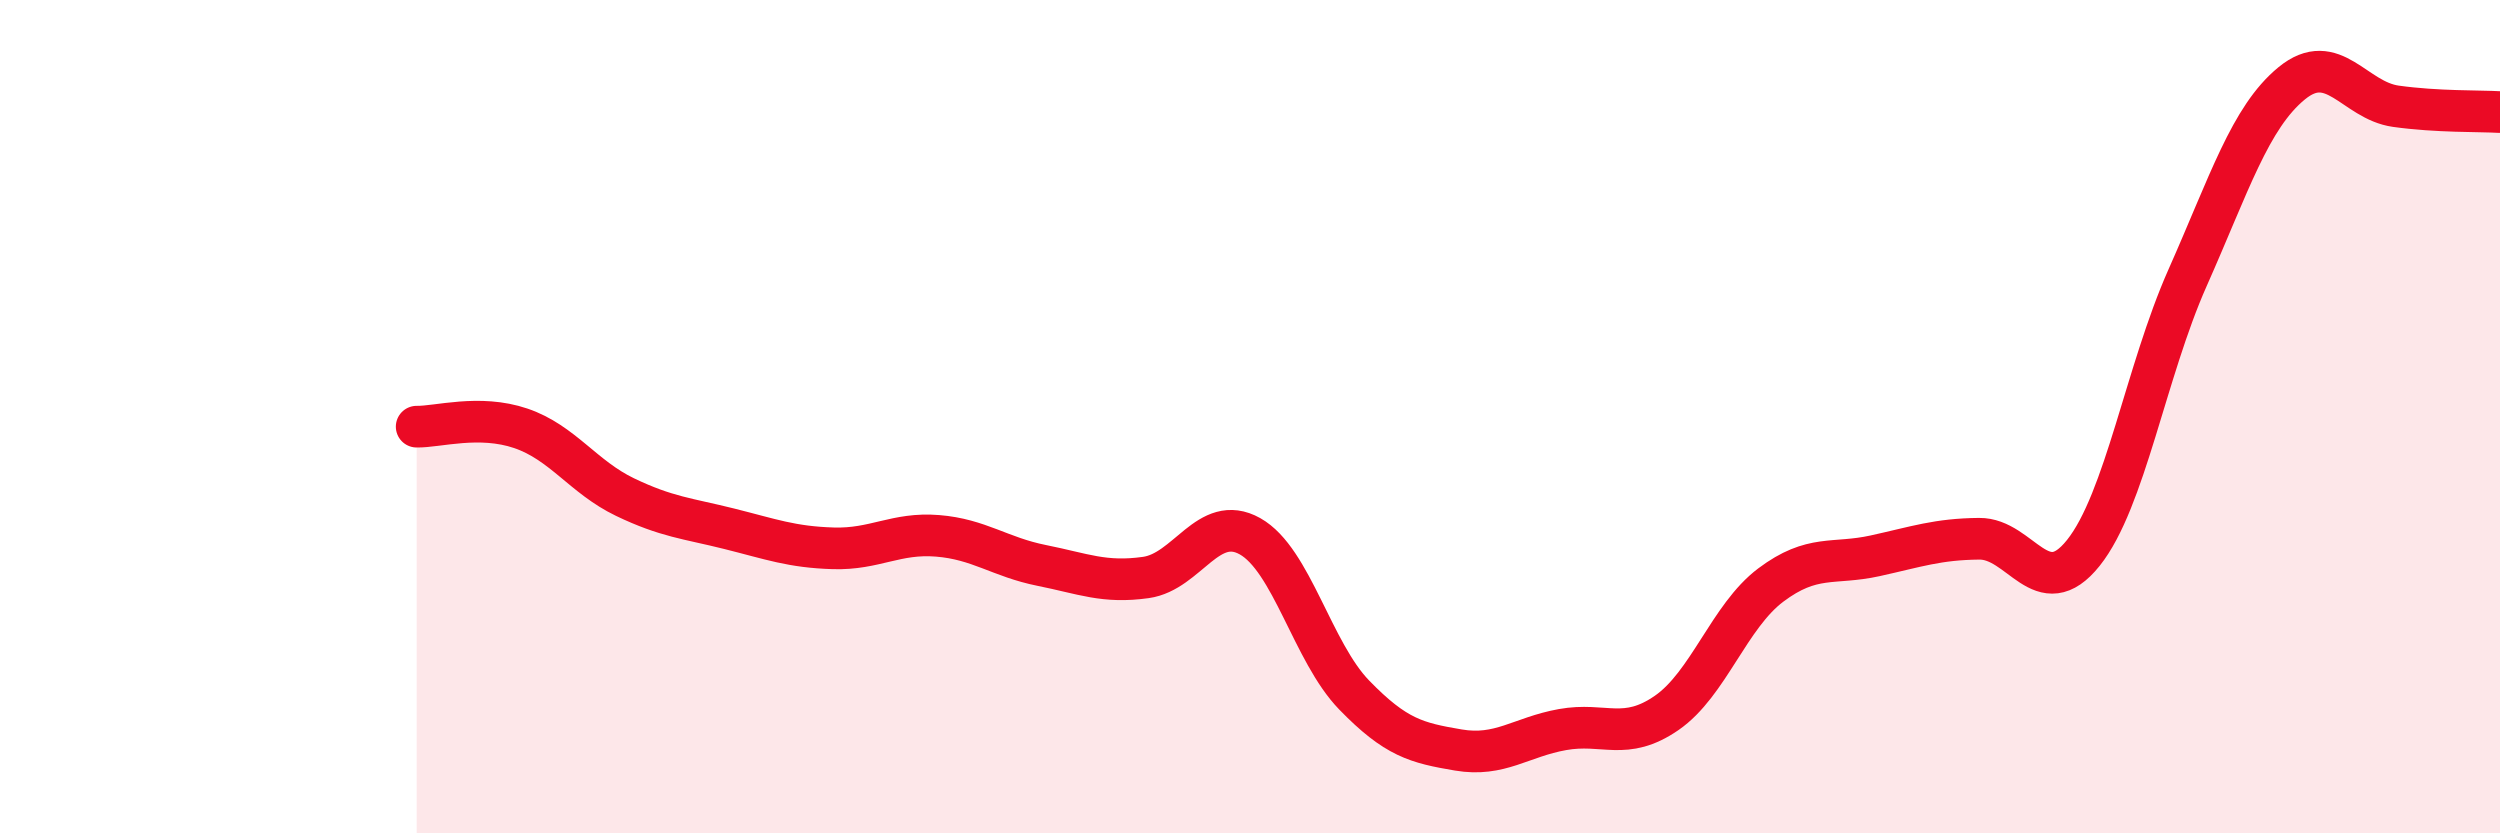
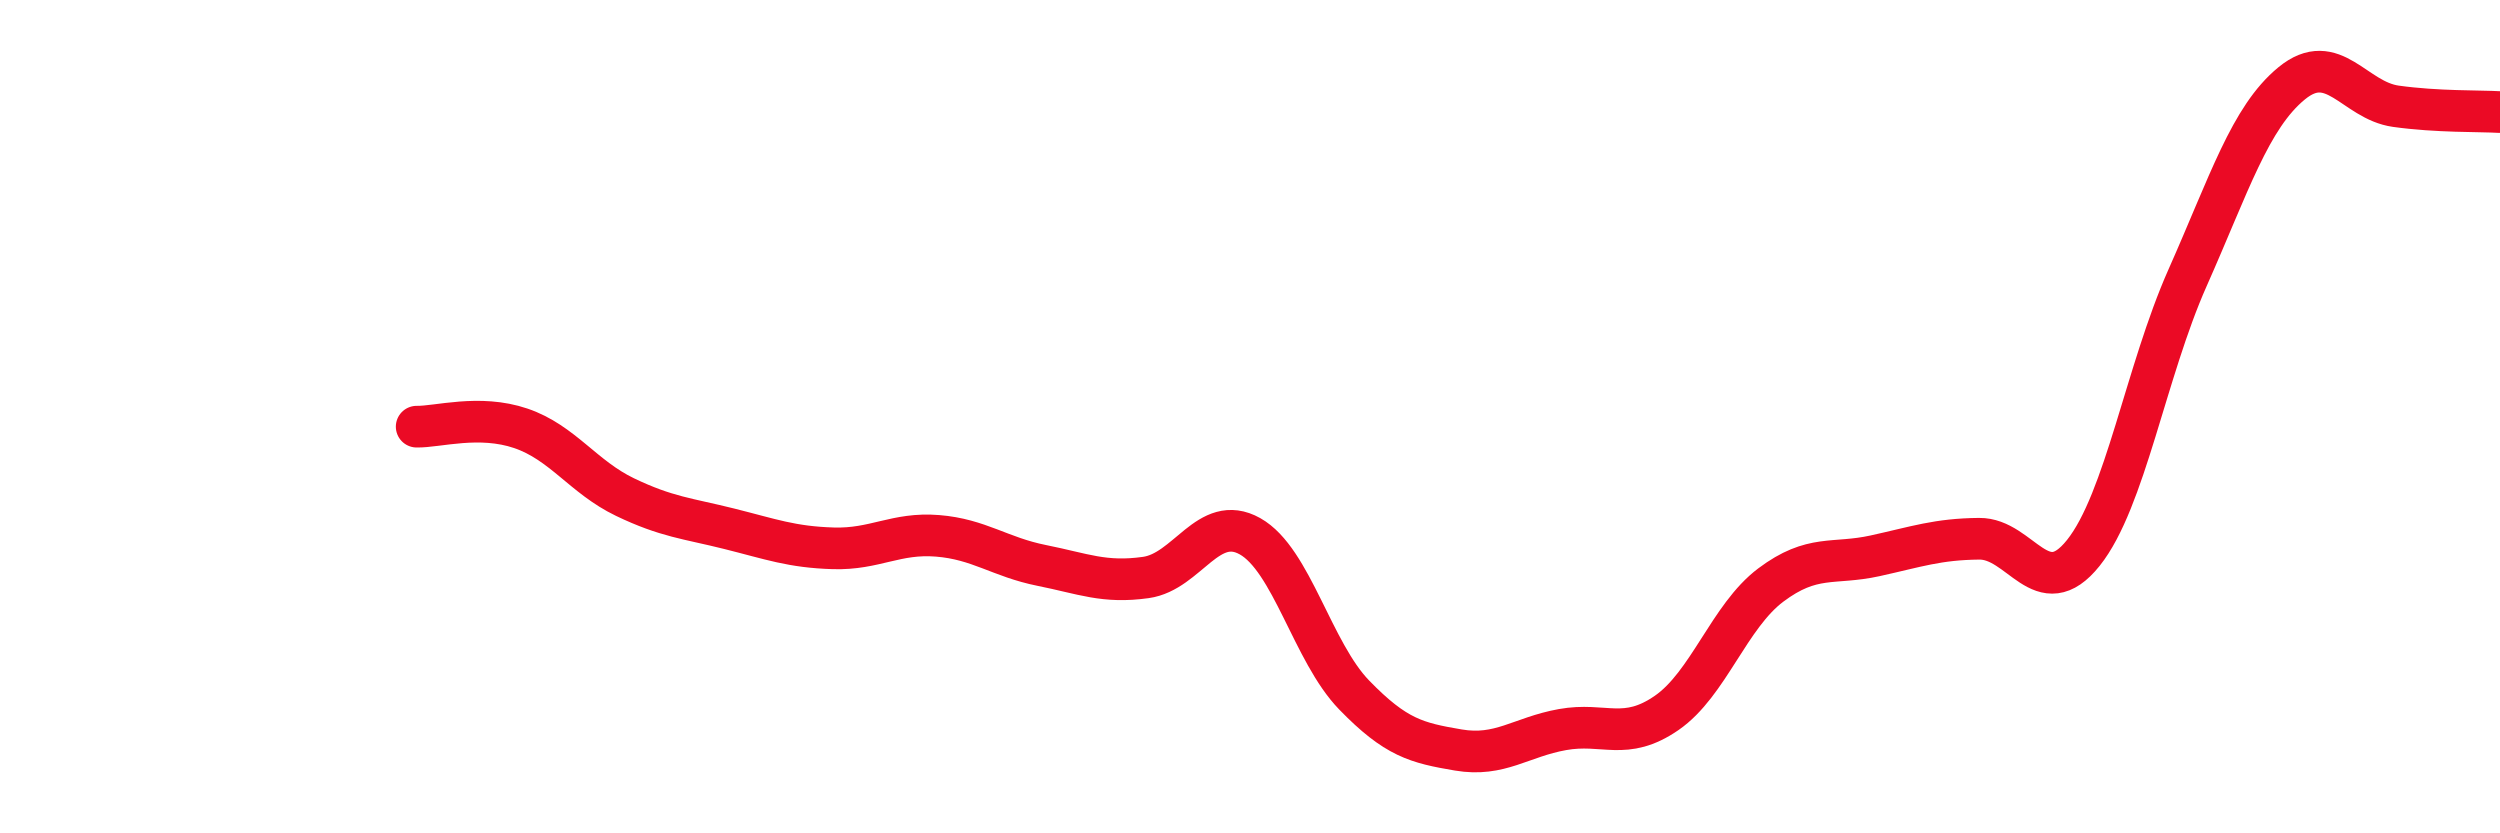
<svg xmlns="http://www.w3.org/2000/svg" width="60" height="20" viewBox="0 0 60 20">
-   <path d="M 10,10.24 C 10.5,10.25 11.5,9.94 12.5,10.28 C 13.5,10.62 14,11.45 15,11.93 C 16,12.41 16.5,12.44 17.5,12.69 C 18.5,12.94 19,13.13 20,13.16 C 21,13.19 21.5,12.78 22.5,12.86 C 23.5,12.94 24,13.37 25,13.57 C 26,13.77 26.5,14 27.5,13.86 C 28.5,13.72 29,12.31 30,12.87 C 31,13.43 31.5,15.65 32.5,16.68 C 33.5,17.71 34,17.83 35,18 C 36,18.17 36.5,17.69 37.5,17.51 C 38.5,17.33 39,17.8 40,17.11 C 41,16.42 41.5,14.79 42.5,14.04 C 43.5,13.29 44,13.56 45,13.34 C 46,13.12 46.5,12.94 47.5,12.93 C 48.5,12.92 49,14.52 50,13.27 C 51,12.02 51.5,8.92 52.5,6.67 C 53.5,4.42 54,2.82 55,2 C 56,1.18 56.5,2.41 57.5,2.55 C 58.5,2.69 59.5,2.66 60,2.69L60 20L10 20Z" fill="#EB0A25" opacity="0.1" stroke-linecap="round" stroke-linejoin="round" />
  <path d="M 10,10.24 C 10.5,10.25 11.5,9.94 12.5,10.28 C 13.5,10.62 14,11.45 15,11.93 C 16,12.41 16.5,12.44 17.5,12.69 C 18.5,12.94 19,13.13 20,13.16 C 21,13.19 21.5,12.78 22.5,12.86 C 23.5,12.94 24,13.37 25,13.57 C 26,13.77 26.5,14 27.5,13.86 C 28.5,13.72 29,12.31 30,12.87 C 31,13.43 31.5,15.65 32.5,16.68 C 33.5,17.71 34,17.83 35,18 C 36,18.17 36.5,17.69 37.5,17.51 C 38.5,17.33 39,17.8 40,17.11 C 41,16.42 41.5,14.79 42.5,14.04 C 43.5,13.29 44,13.56 45,13.34 C 46,13.12 46.5,12.94 47.5,12.93 C 48.5,12.92 49,14.52 50,13.27 C 51,12.02 51.5,8.92 52.5,6.67 C 53.5,4.42 54,2.82 55,2 C 56,1.18 56.5,2.41 57.5,2.55 C 58.5,2.69 59.5,2.66 60,2.69" stroke="#EB0A25" stroke-width="1" fill="none" stroke-linecap="round" stroke-linejoin="round" />
</svg>